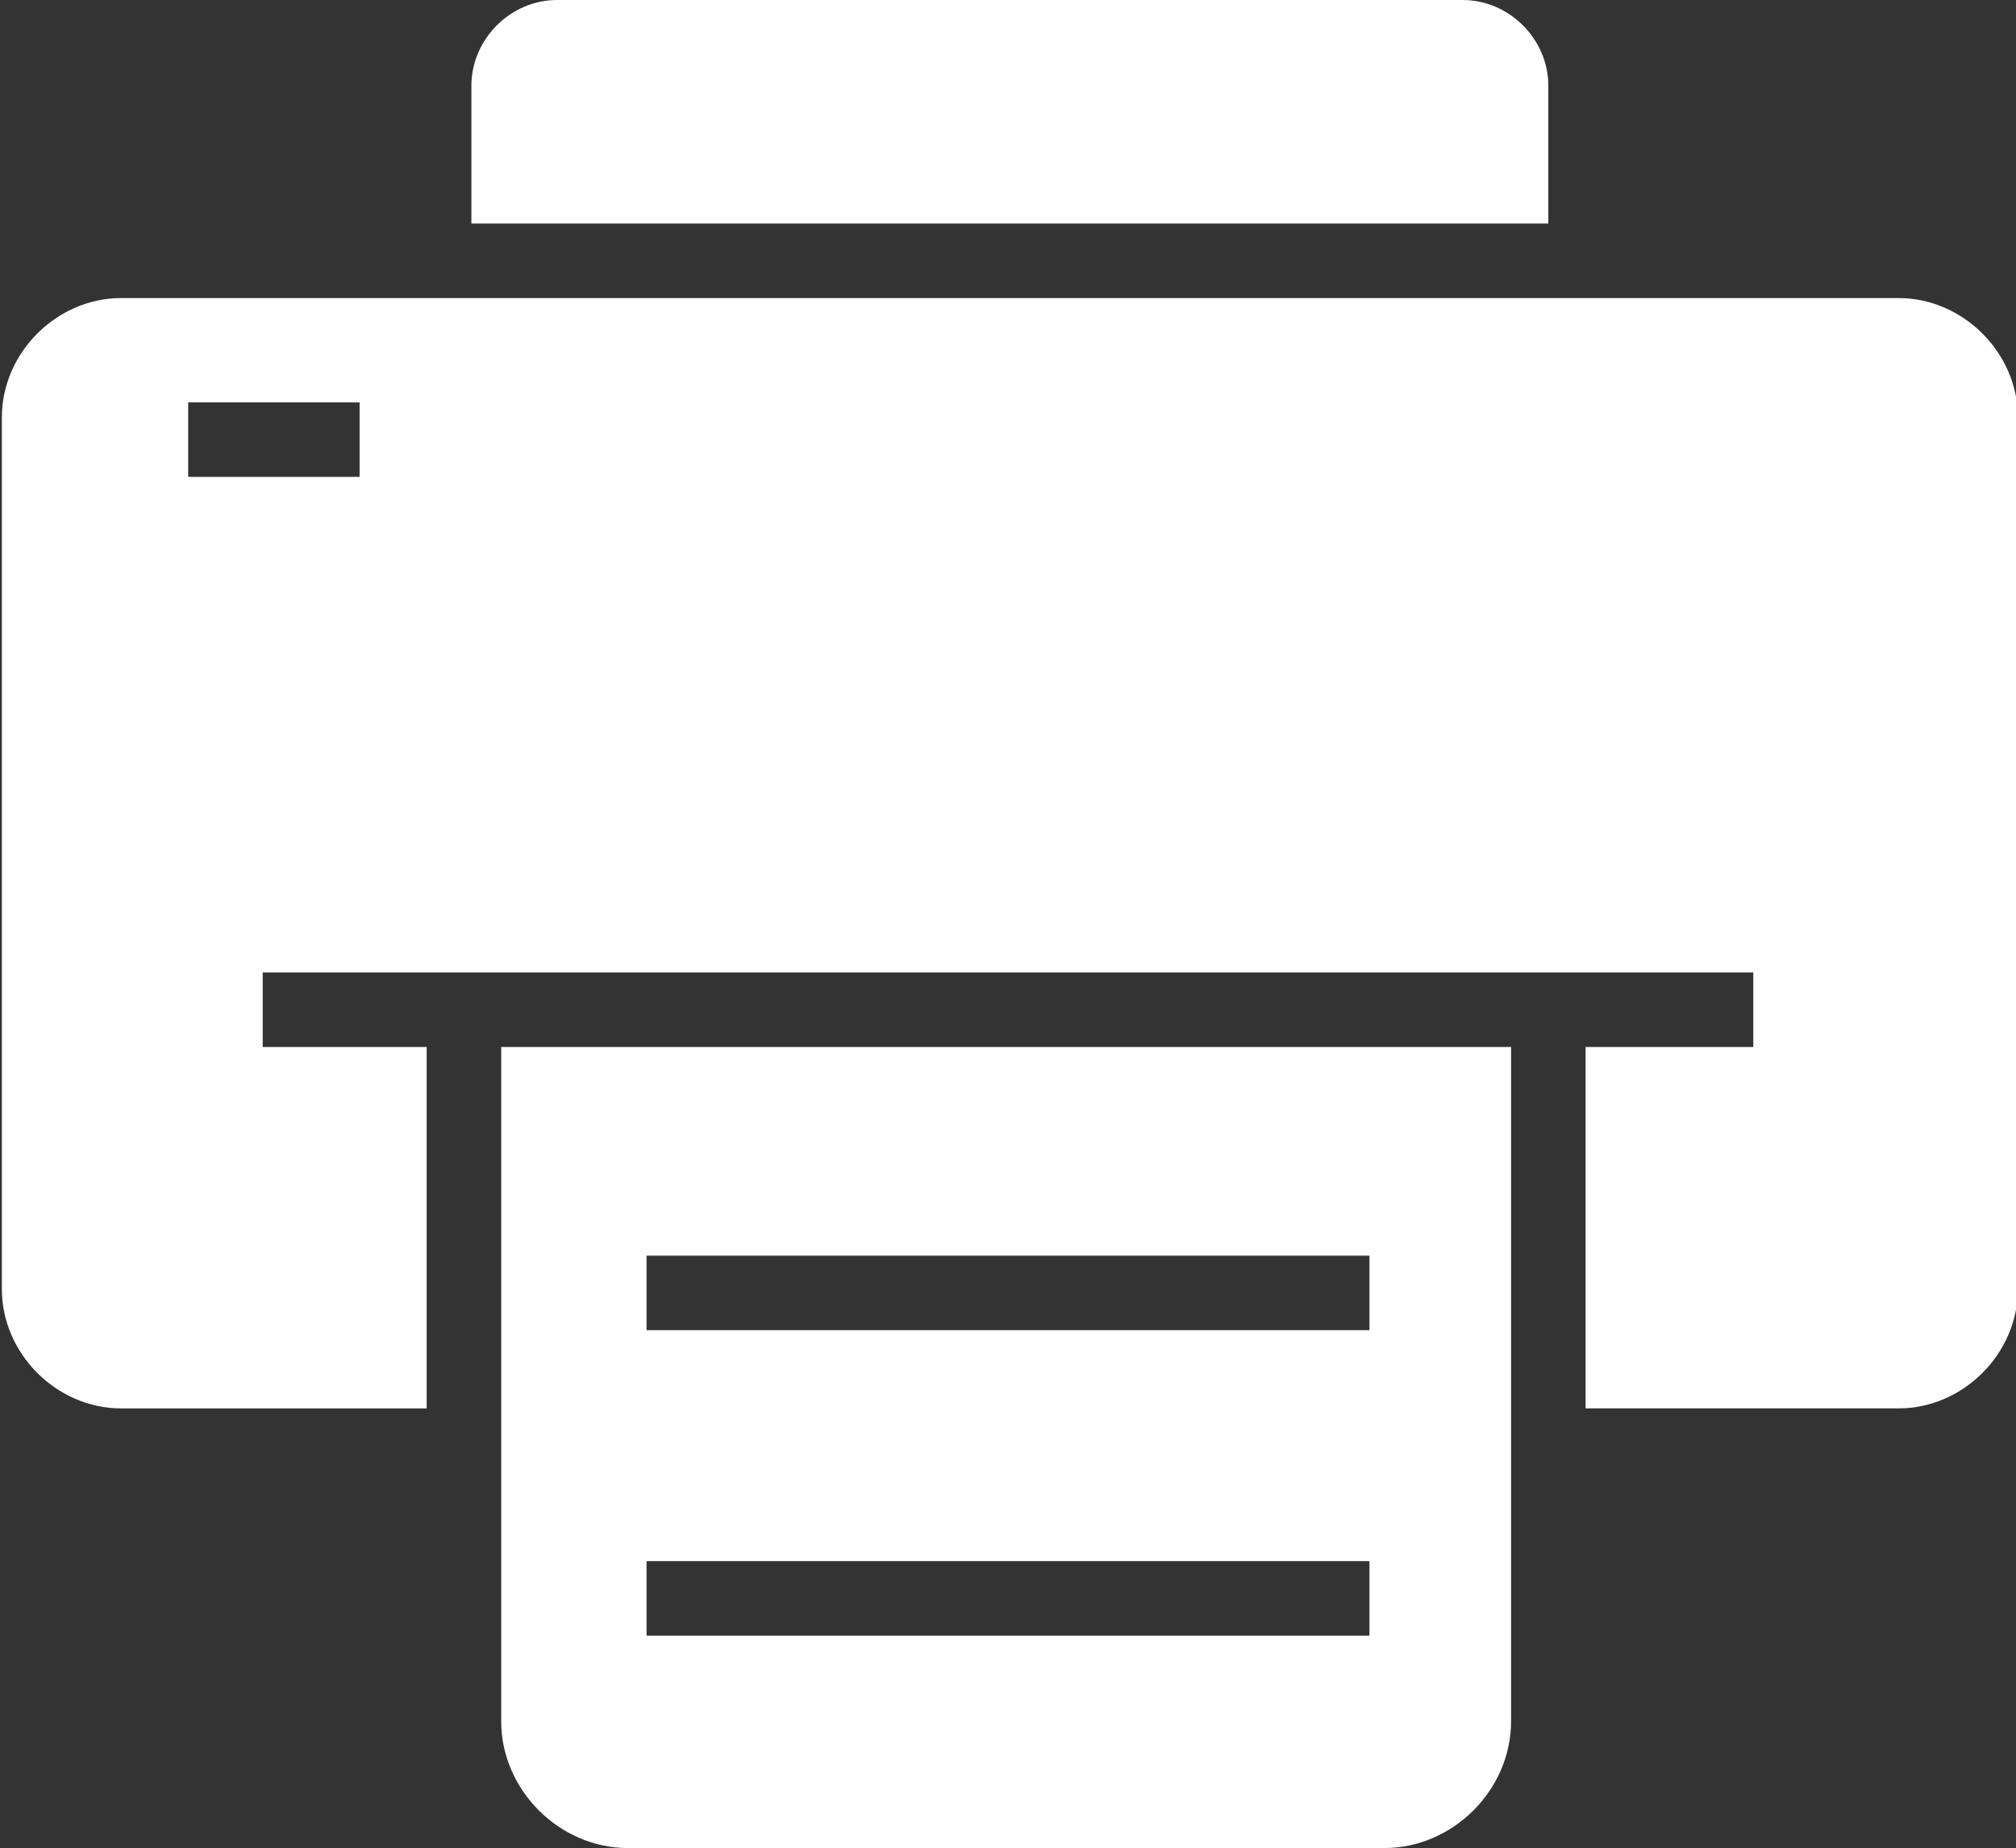
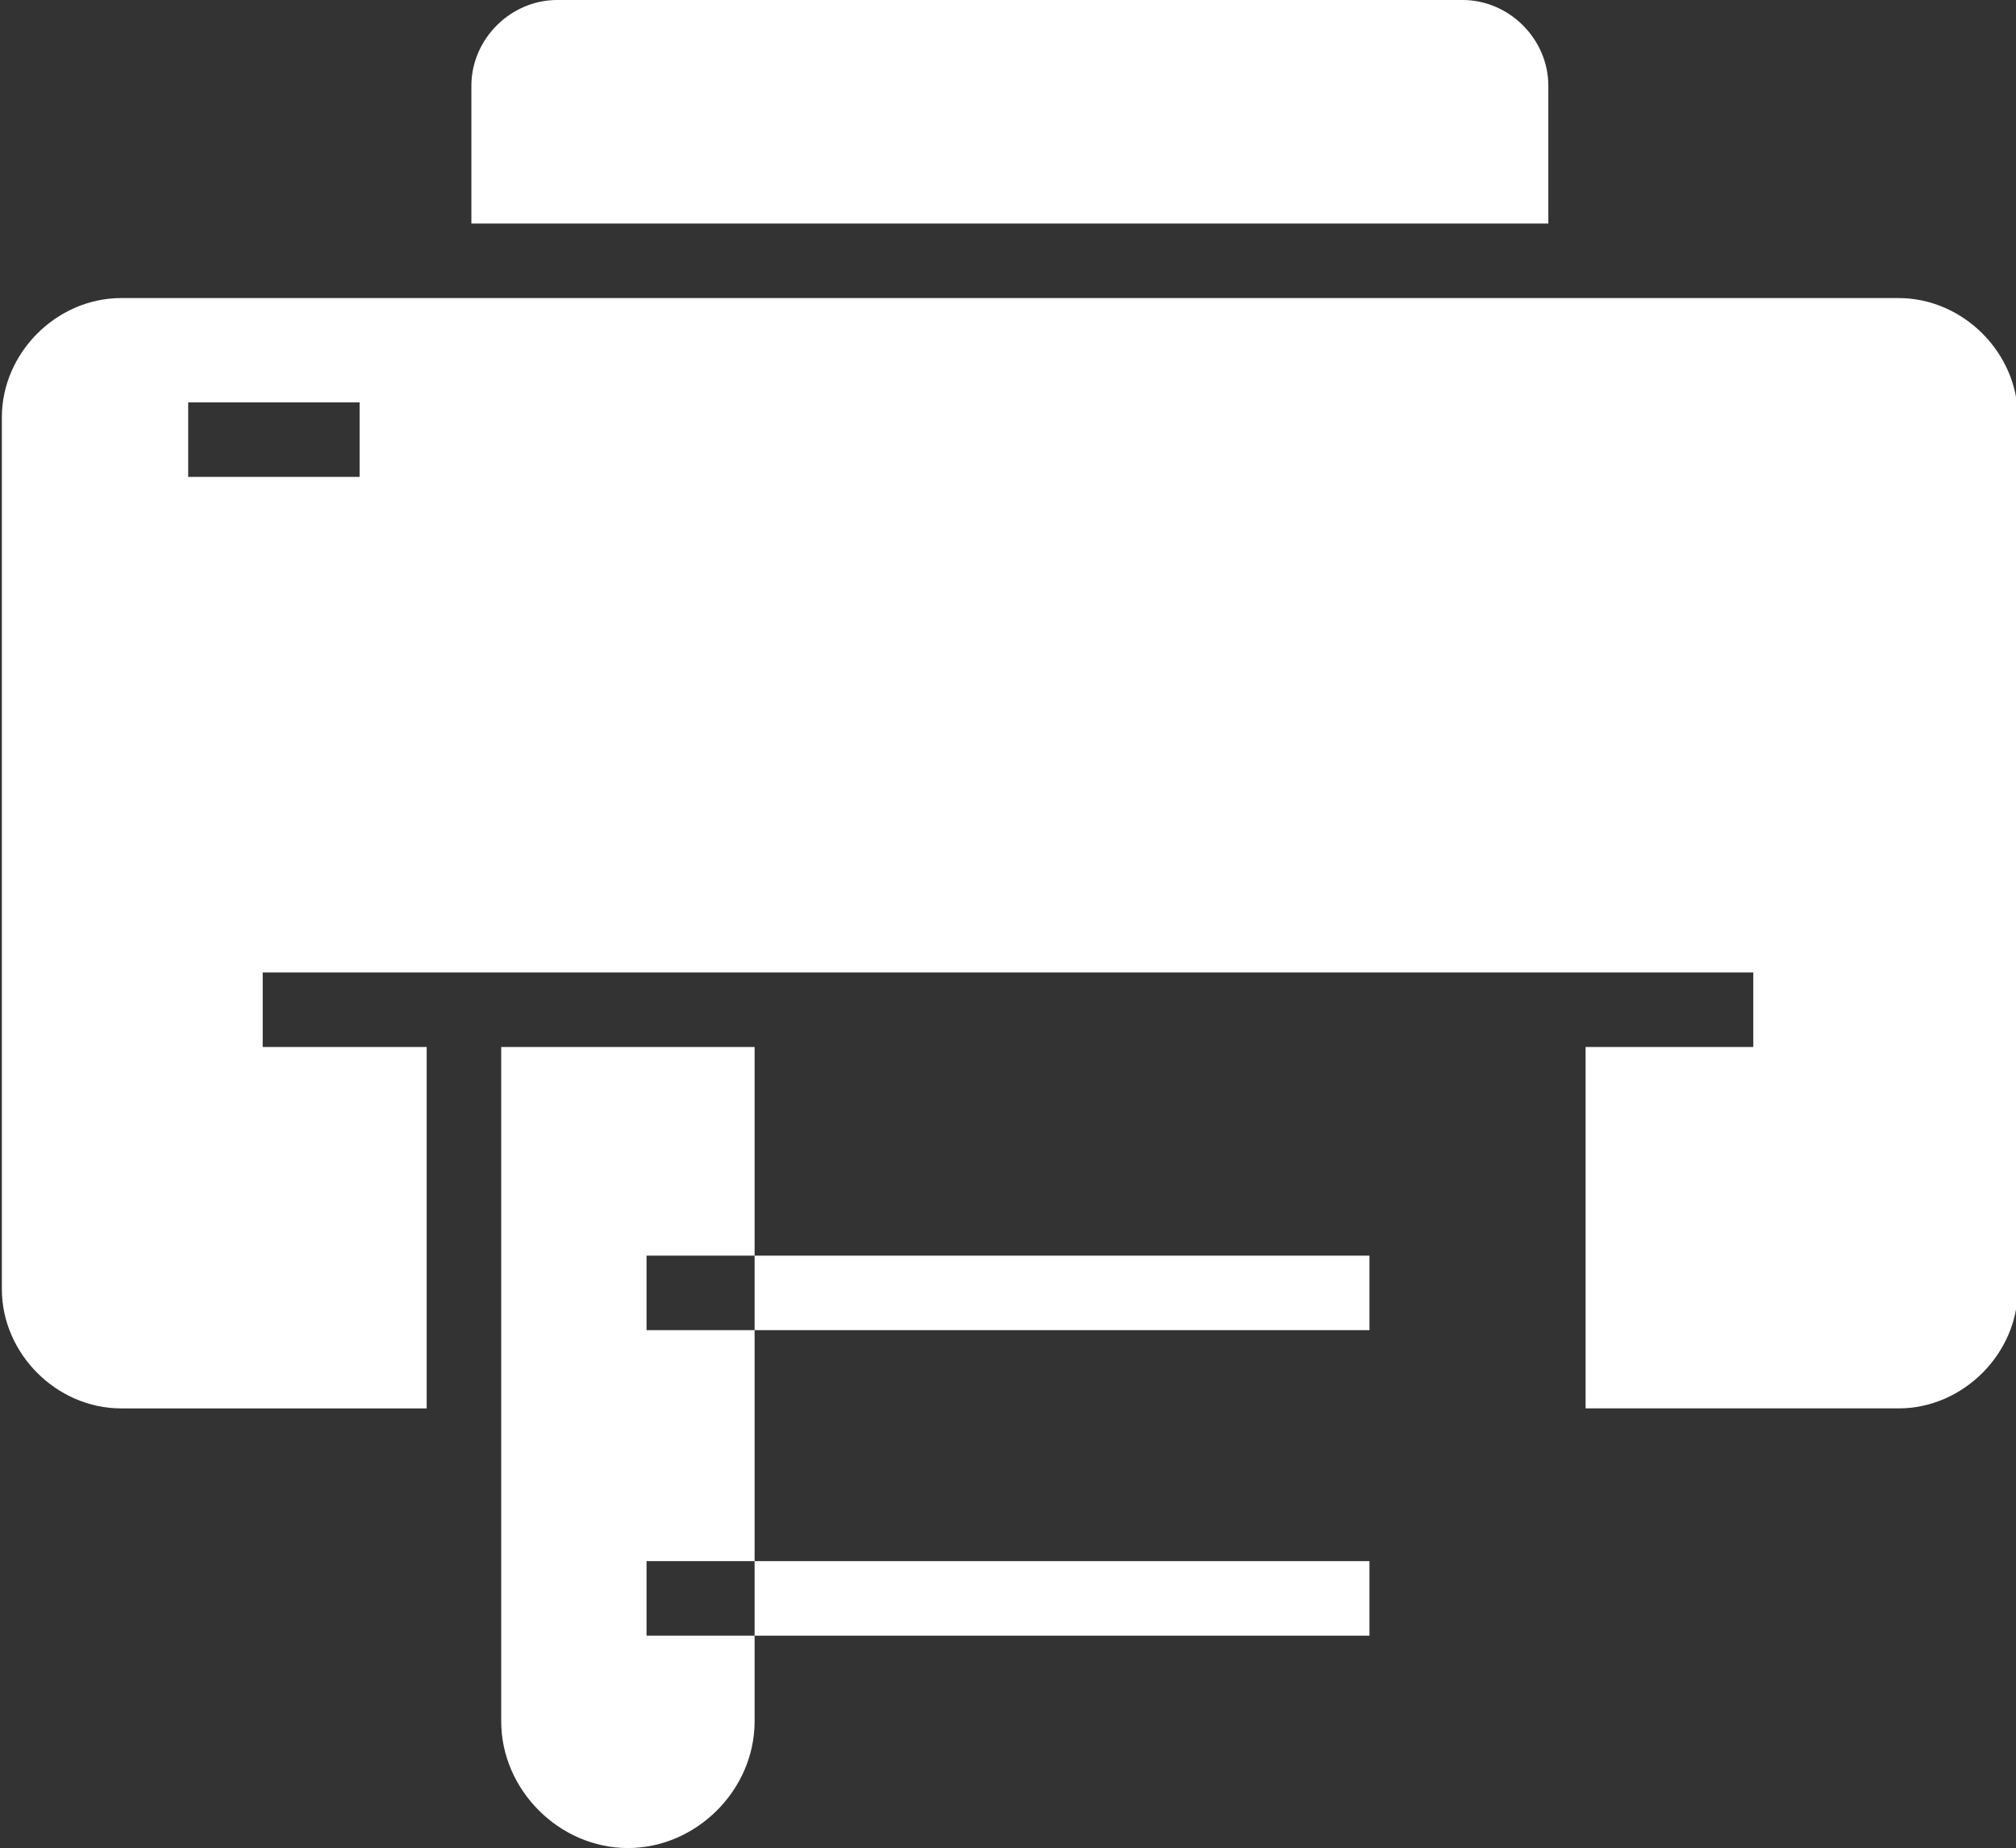
<svg xmlns="http://www.w3.org/2000/svg" fill="#ffffff" height="49.6" preserveAspectRatio="xMidYMid meet" version="1" viewBox="4.9 7.2 54.1 49.6" width="54.1" zoomAndPan="magnify">
  <rect x="4.9" y="7.2" width="54.1" height="49.6" fill="#333333" stroke="none" />
  <g id="change1_1">
-     <path d="M55.85,15.2H8.15c-1.73,0-3.2,1.47-3.2,3.2v23.4c0,1.73,1.47,3.2,3.2,3.2h8.2v-9.7h-4.4v-2h40v2h-4.5V45h8.4 c1.73,0,3.2-1.47,3.2-3.2V18.4C59.05,16.67,57.58,15.2,55.85,15.2z M14.55,20h-4.6v-2h4.6V20z M18.35,35.3v18.1 c0,1.84,1.56,3.4,3.4,3.4h20.3c1.84,0,3.4-1.56,3.4-3.4V35.3H18.35z M41.65,51.1h-19.4v-2h19.4V51.1z M41.65,42.9h-19.4v-2h19.4 V42.9z M44.15,7.2h-24.3c-1.25,0-2.3,1.05-2.3,2.3v3.7h28.9V9.5C46.45,8.25,45.4,7.2,44.15,7.2z" />
+     <path d="M55.85,15.2H8.15c-1.73,0-3.2,1.47-3.2,3.2v23.4c0,1.73,1.47,3.2,3.2,3.2h8.2v-9.7h-4.4v-2h40v2h-4.5V45h8.4 c1.73,0,3.2-1.47,3.2-3.2V18.4C59.05,16.67,57.58,15.2,55.85,15.2z M14.55,20h-4.6v-2h4.6V20z M18.35,35.3v18.1 c0,1.84,1.56,3.4,3.4,3.4c1.84,0,3.4-1.56,3.4-3.4V35.3H18.35z M41.65,51.1h-19.4v-2h19.4V51.1z M41.65,42.9h-19.4v-2h19.4 V42.9z M44.15,7.2h-24.3c-1.25,0-2.3,1.05-2.3,2.3v3.7h28.9V9.5C46.45,8.25,45.4,7.2,44.15,7.2z" />
  </g>
</svg>